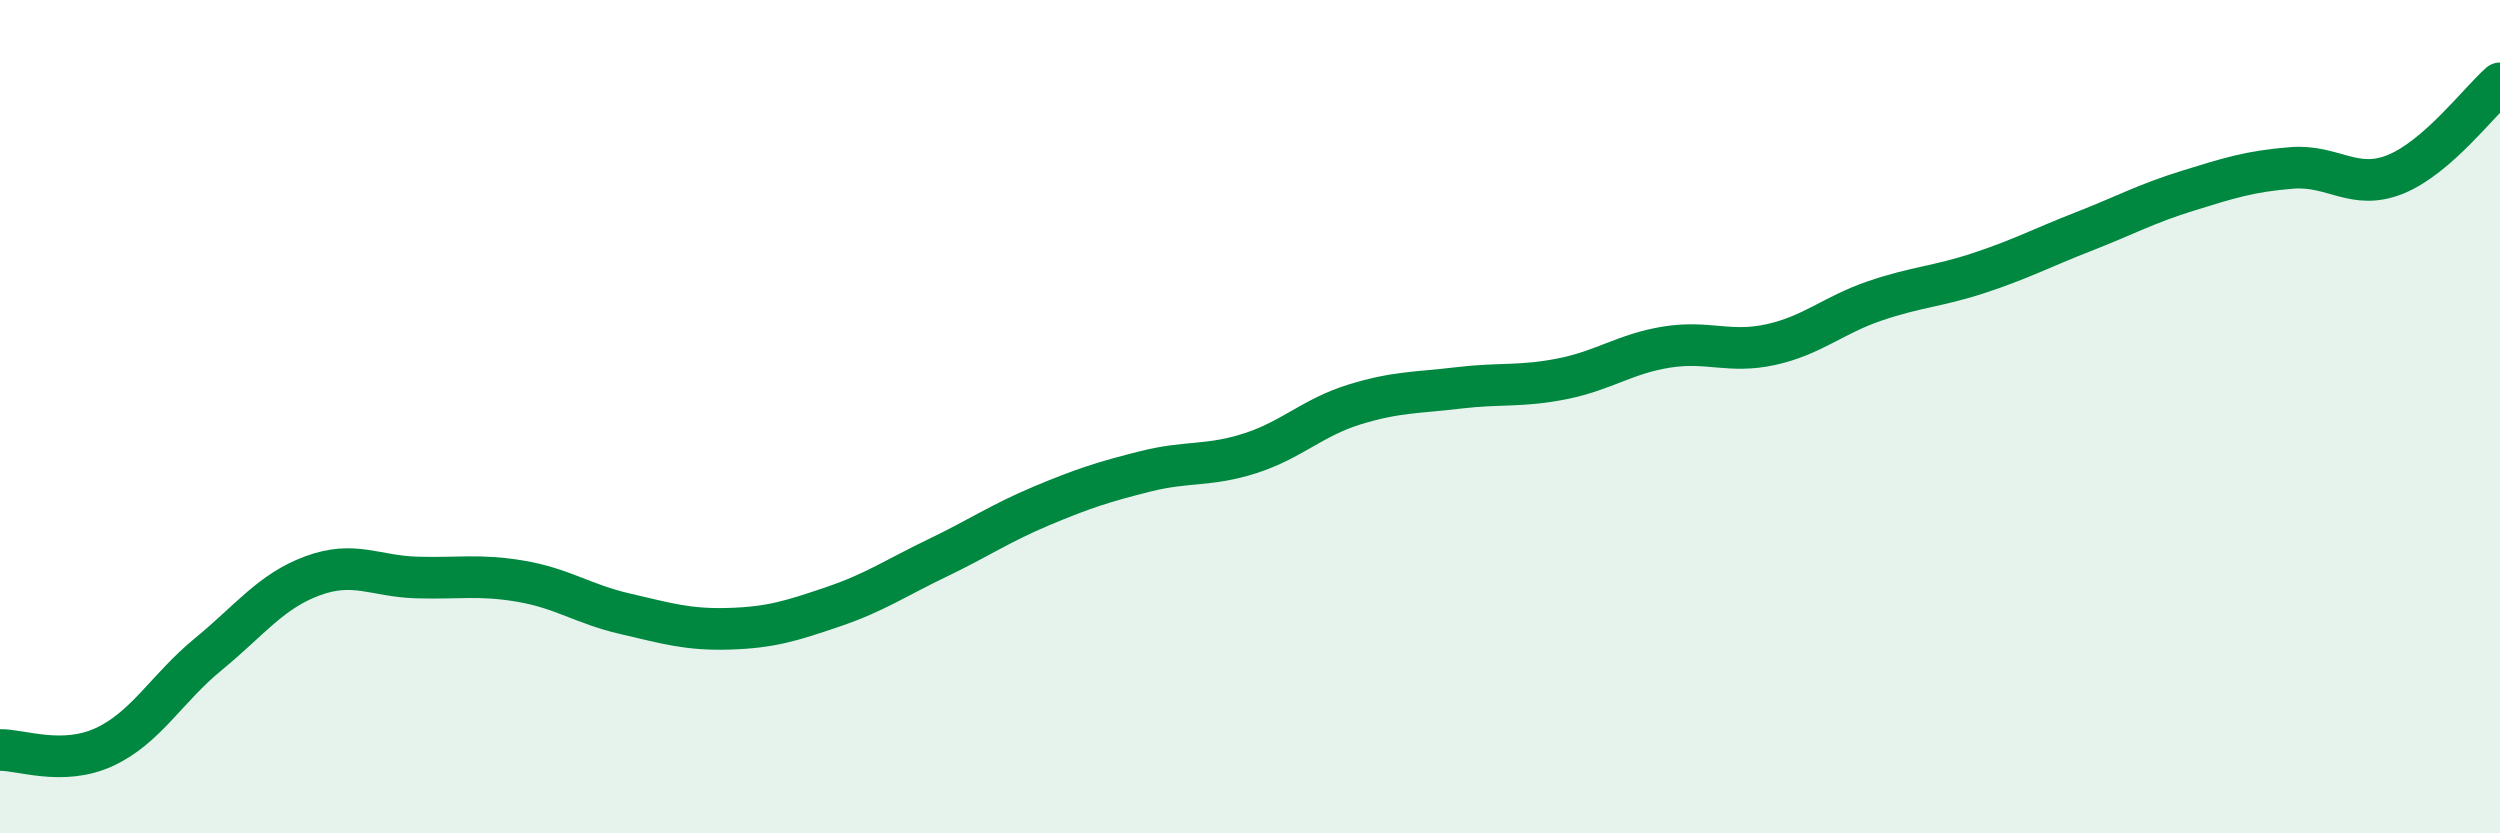
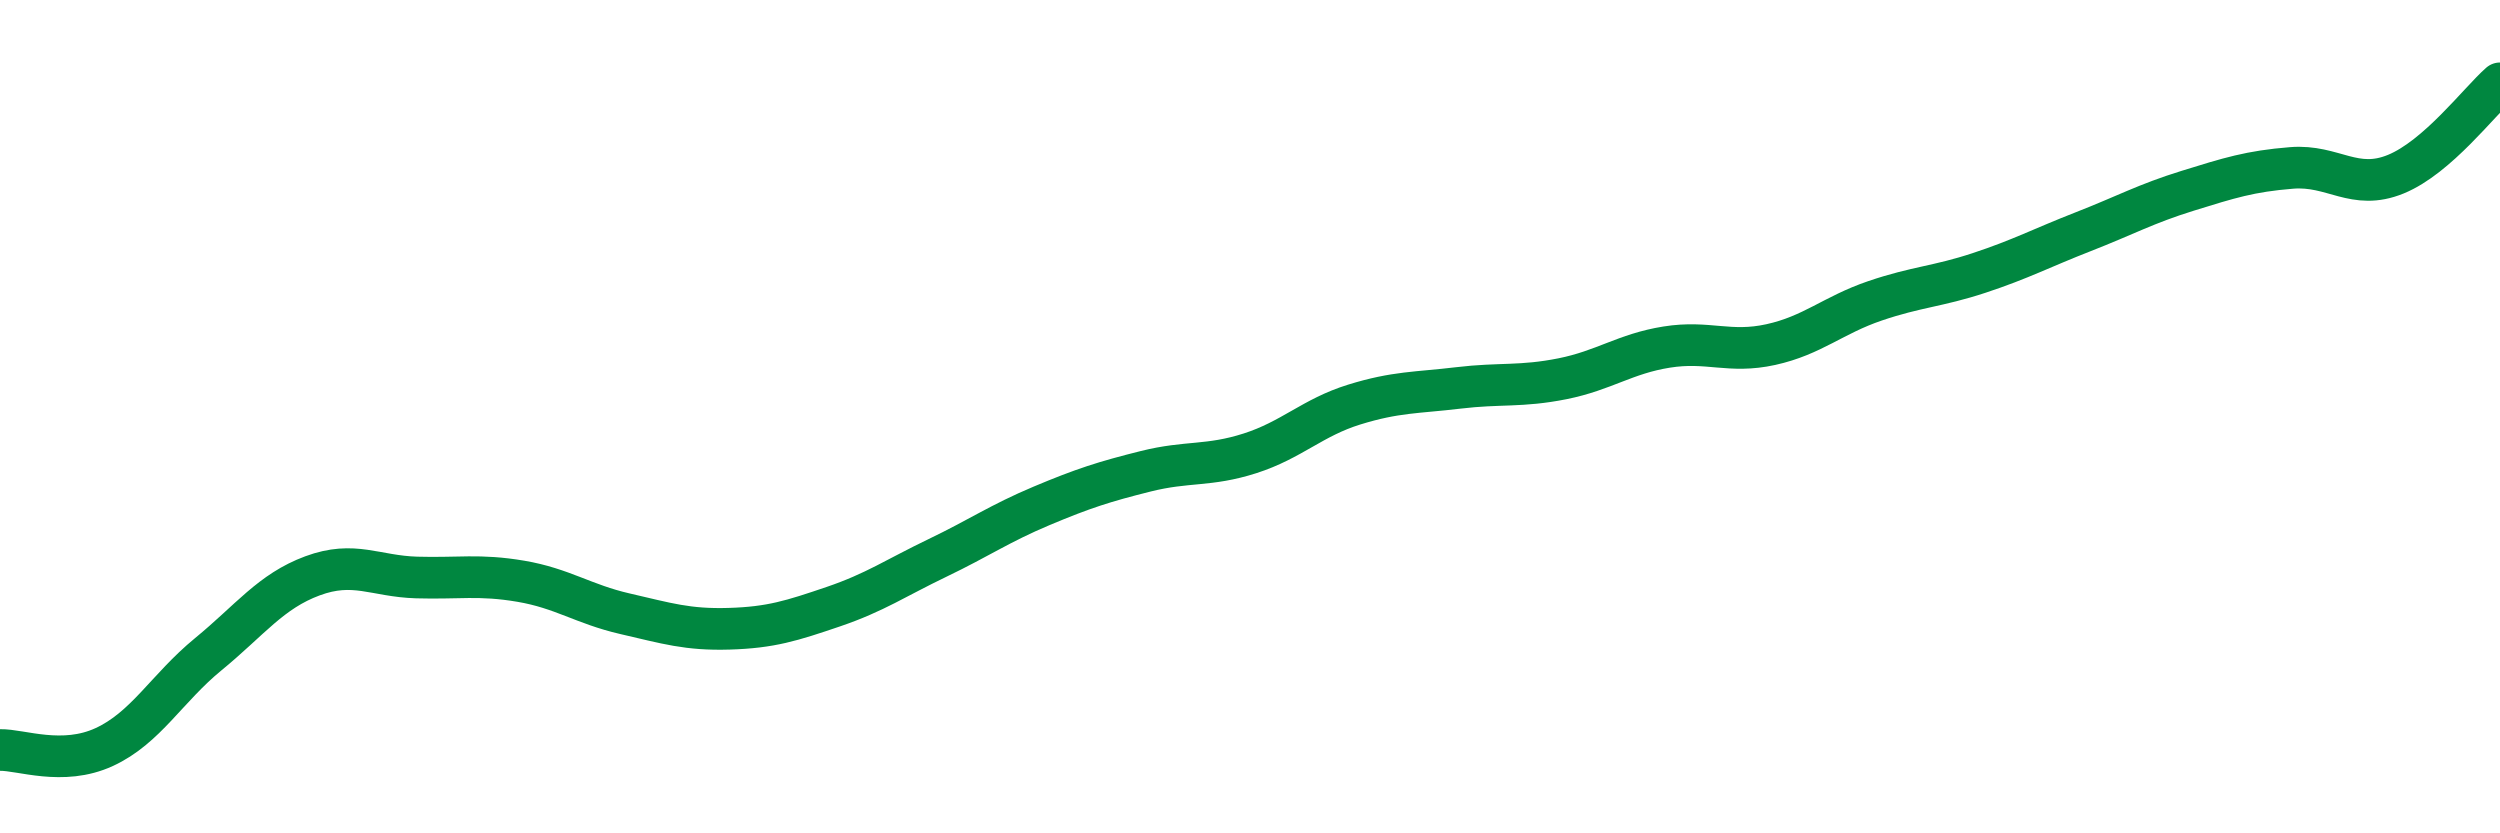
<svg xmlns="http://www.w3.org/2000/svg" width="60" height="20" viewBox="0 0 60 20">
-   <path d="M 0,18 C 0.5,17.99 1.5,18.39 2.5,17.93 C 3.5,17.47 4,16.52 5,15.7 C 6,14.88 6.5,14.19 7.5,13.82 C 8.5,13.45 9,13.83 10,13.86 C 11,13.89 11.5,13.78 12.5,13.95 C 13.5,14.12 14,14.5 15,14.73 C 16,14.96 16.5,15.12 17.5,15.09 C 18.5,15.06 19,14.9 20,14.56 C 21,14.22 21.5,13.87 22.5,13.39 C 23.5,12.91 24,12.56 25,12.14 C 26,11.72 26.5,11.56 27.5,11.31 C 28.5,11.06 29,11.2 30,10.88 C 31,10.56 31.5,10.02 32.5,9.71 C 33.5,9.4 34,9.43 35,9.31 C 36,9.19 36.5,9.29 37.5,9.09 C 38.5,8.89 39,8.49 40,8.33 C 41,8.17 41.5,8.49 42.5,8.27 C 43.5,8.05 44,7.56 45,7.22 C 46,6.88 46.5,6.88 47.5,6.55 C 48.5,6.22 49,5.95 50,5.56 C 51,5.17 51.5,4.89 52.5,4.58 C 53.5,4.27 54,4.11 55,4.03 C 56,3.95 56.5,4.59 57.5,4.18 C 58.5,3.77 59.5,2.44 60,2L60 20L0 20Z" fill="#008740" opacity="0.1" stroke-linecap="round" stroke-linejoin="round" />
  <path d="M 0,18 C 0.5,17.99 1.5,18.39 2.5,17.93 C 3.5,17.47 4,16.52 5,15.7 C 6,14.88 6.5,14.19 7.5,13.82 C 8.5,13.45 9,13.83 10,13.86 C 11,13.89 11.5,13.78 12.5,13.95 C 13.5,14.12 14,14.5 15,14.73 C 16,14.96 16.5,15.12 17.5,15.09 C 18.5,15.06 19,14.9 20,14.56 C 21,14.22 21.5,13.87 22.5,13.39 C 23.5,12.91 24,12.56 25,12.14 C 26,11.72 26.5,11.56 27.5,11.31 C 28.5,11.06 29,11.2 30,10.88 C 31,10.56 31.5,10.02 32.5,9.71 C 33.5,9.4 34,9.43 35,9.31 C 36,9.19 36.5,9.29 37.5,9.09 C 38.5,8.89 39,8.49 40,8.33 C 41,8.17 41.5,8.49 42.5,8.27 C 43.5,8.05 44,7.56 45,7.22 C 46,6.88 46.5,6.88 47.5,6.55 C 48.5,6.22 49,5.95 50,5.56 C 51,5.17 51.5,4.89 52.5,4.58 C 53.5,4.27 54,4.11 55,4.03 C 56,3.95 56.5,4.59 57.5,4.18 C 58.5,3.77 59.5,2.44 60,2" stroke="#008740" stroke-width="1" fill="none" stroke-linecap="round" stroke-linejoin="round" />
</svg>